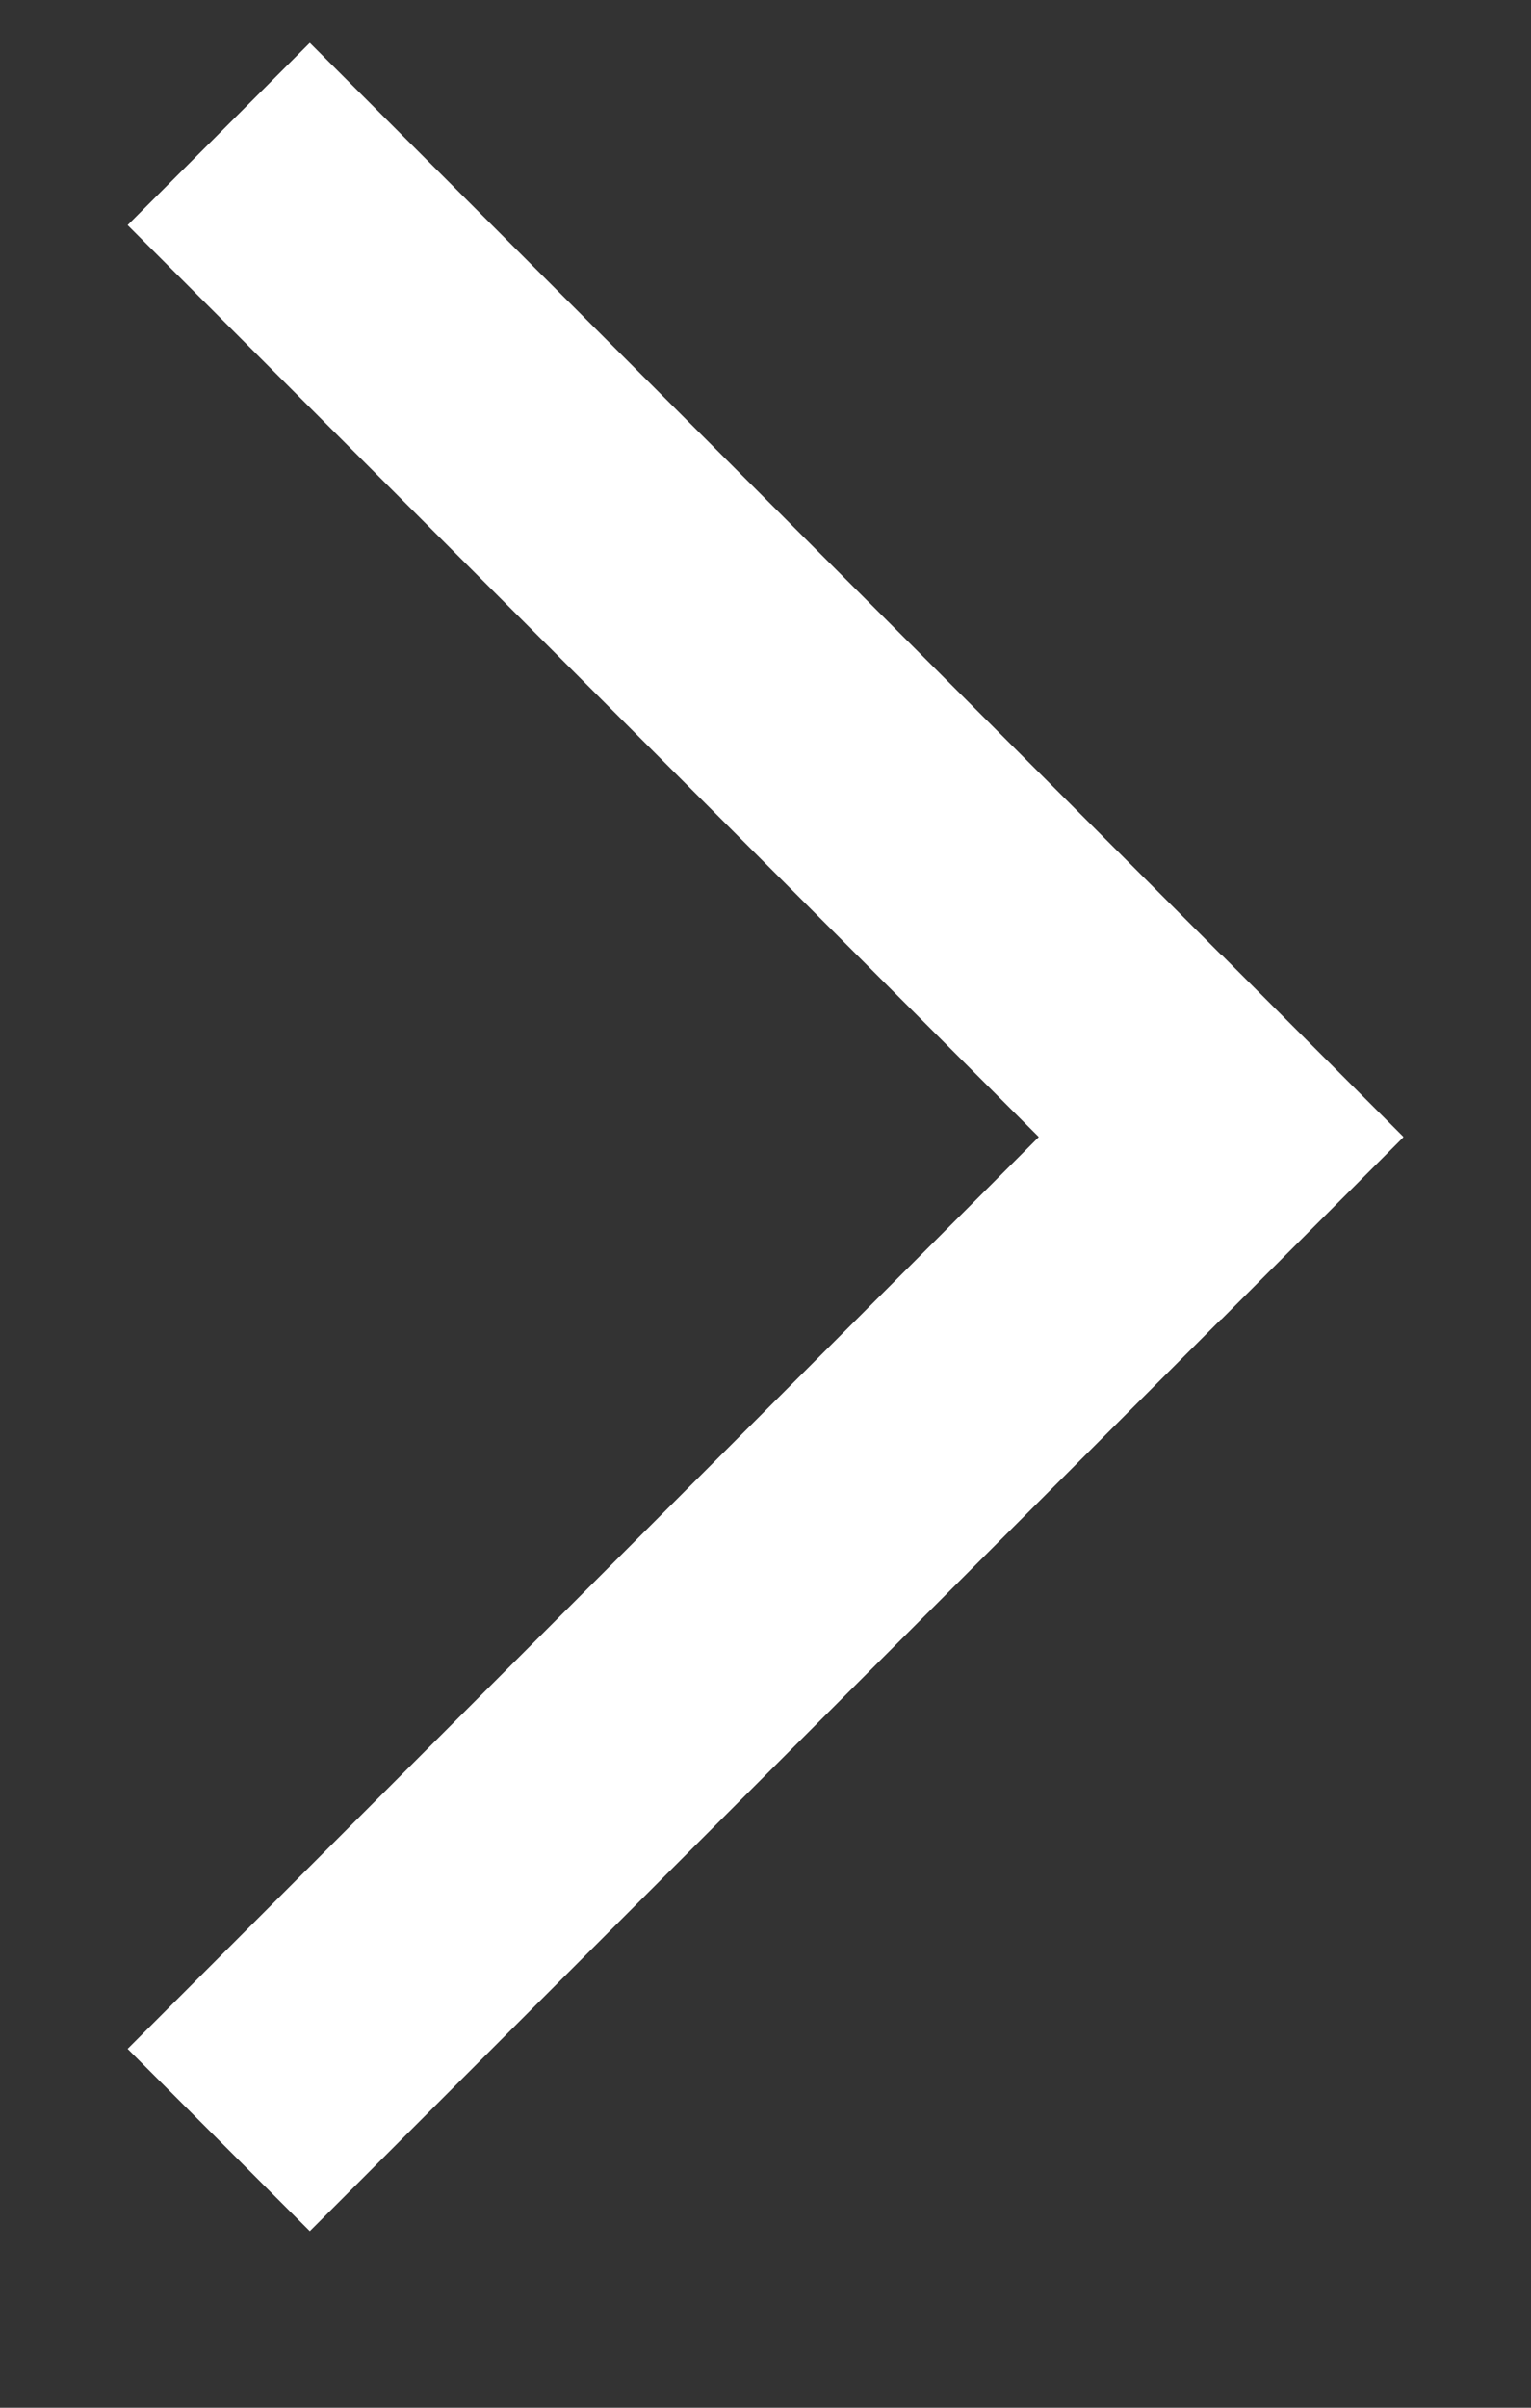
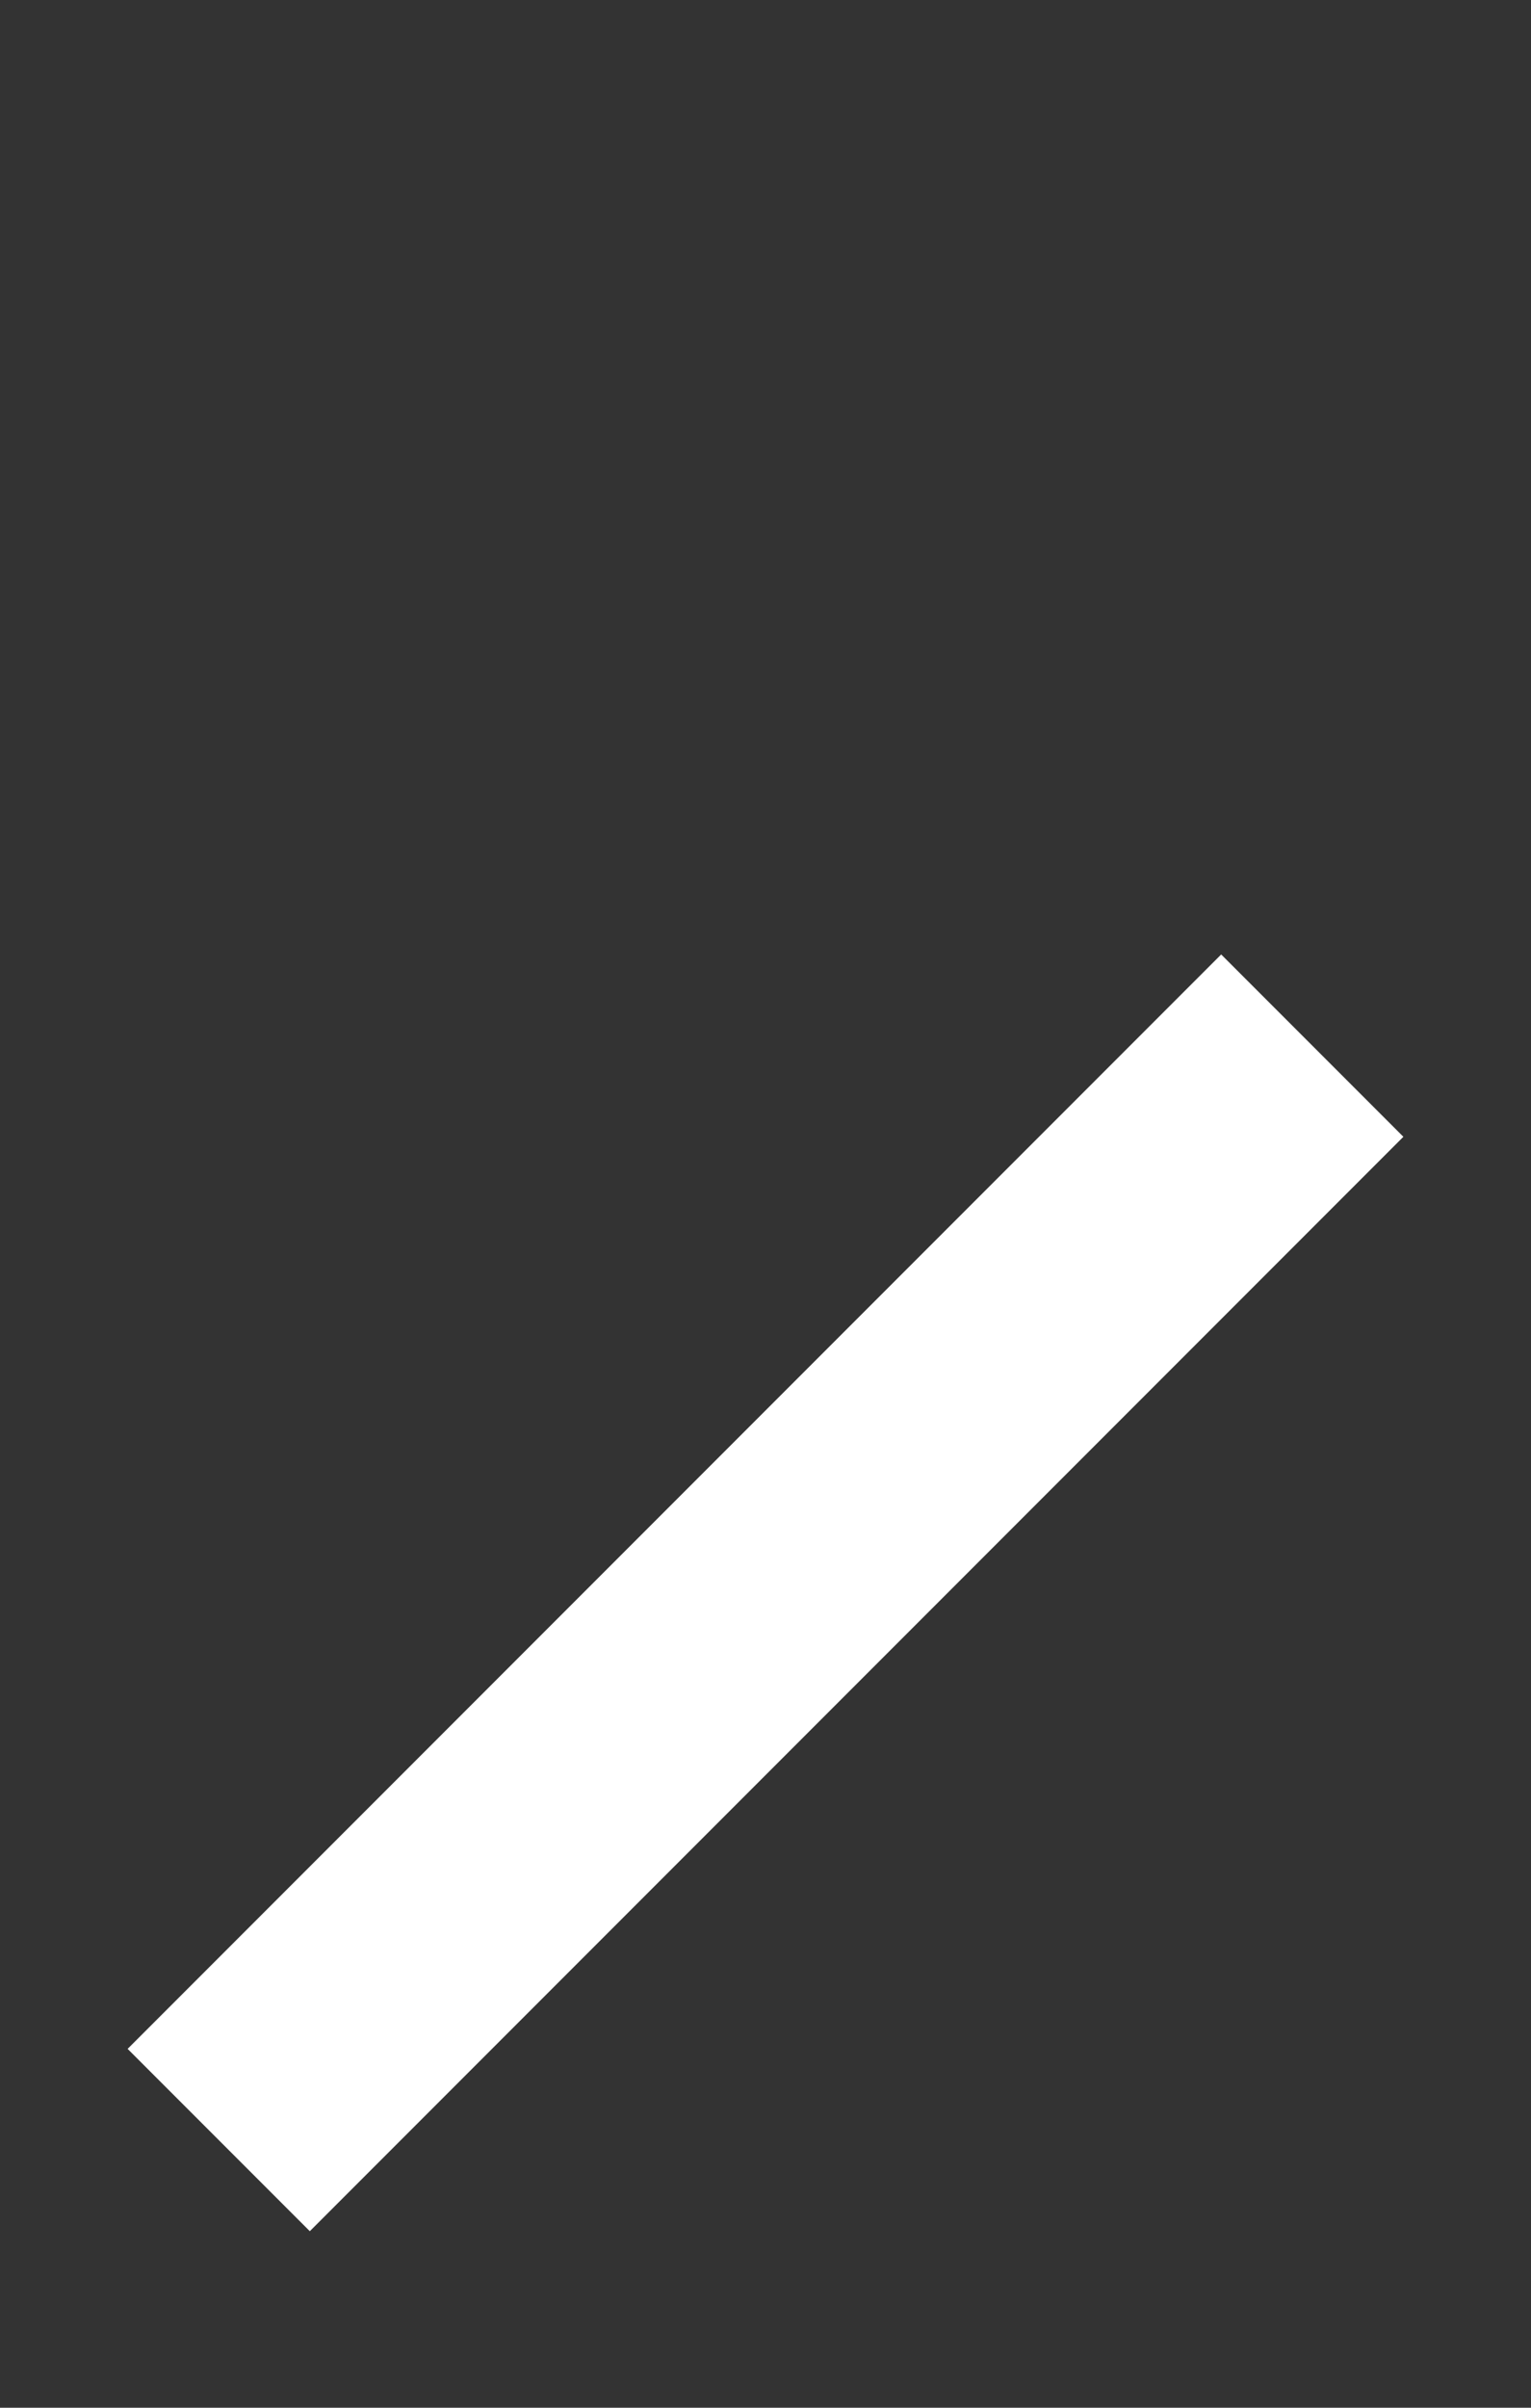
<svg xmlns="http://www.w3.org/2000/svg" width="7" height="11" viewBox="0 0 7 11" fill="none">
  <rect x="0" y="0" width="7" height="11" fill="#333333" stroke="none" />
-   <path d="M1 0.612L6 5.612M1 9.777L6 4.777" stroke="white" stroke-width="1.178" />
+   <path d="M1 0.612M1 9.777L6 4.777" stroke="white" stroke-width="1.178" />
</svg>